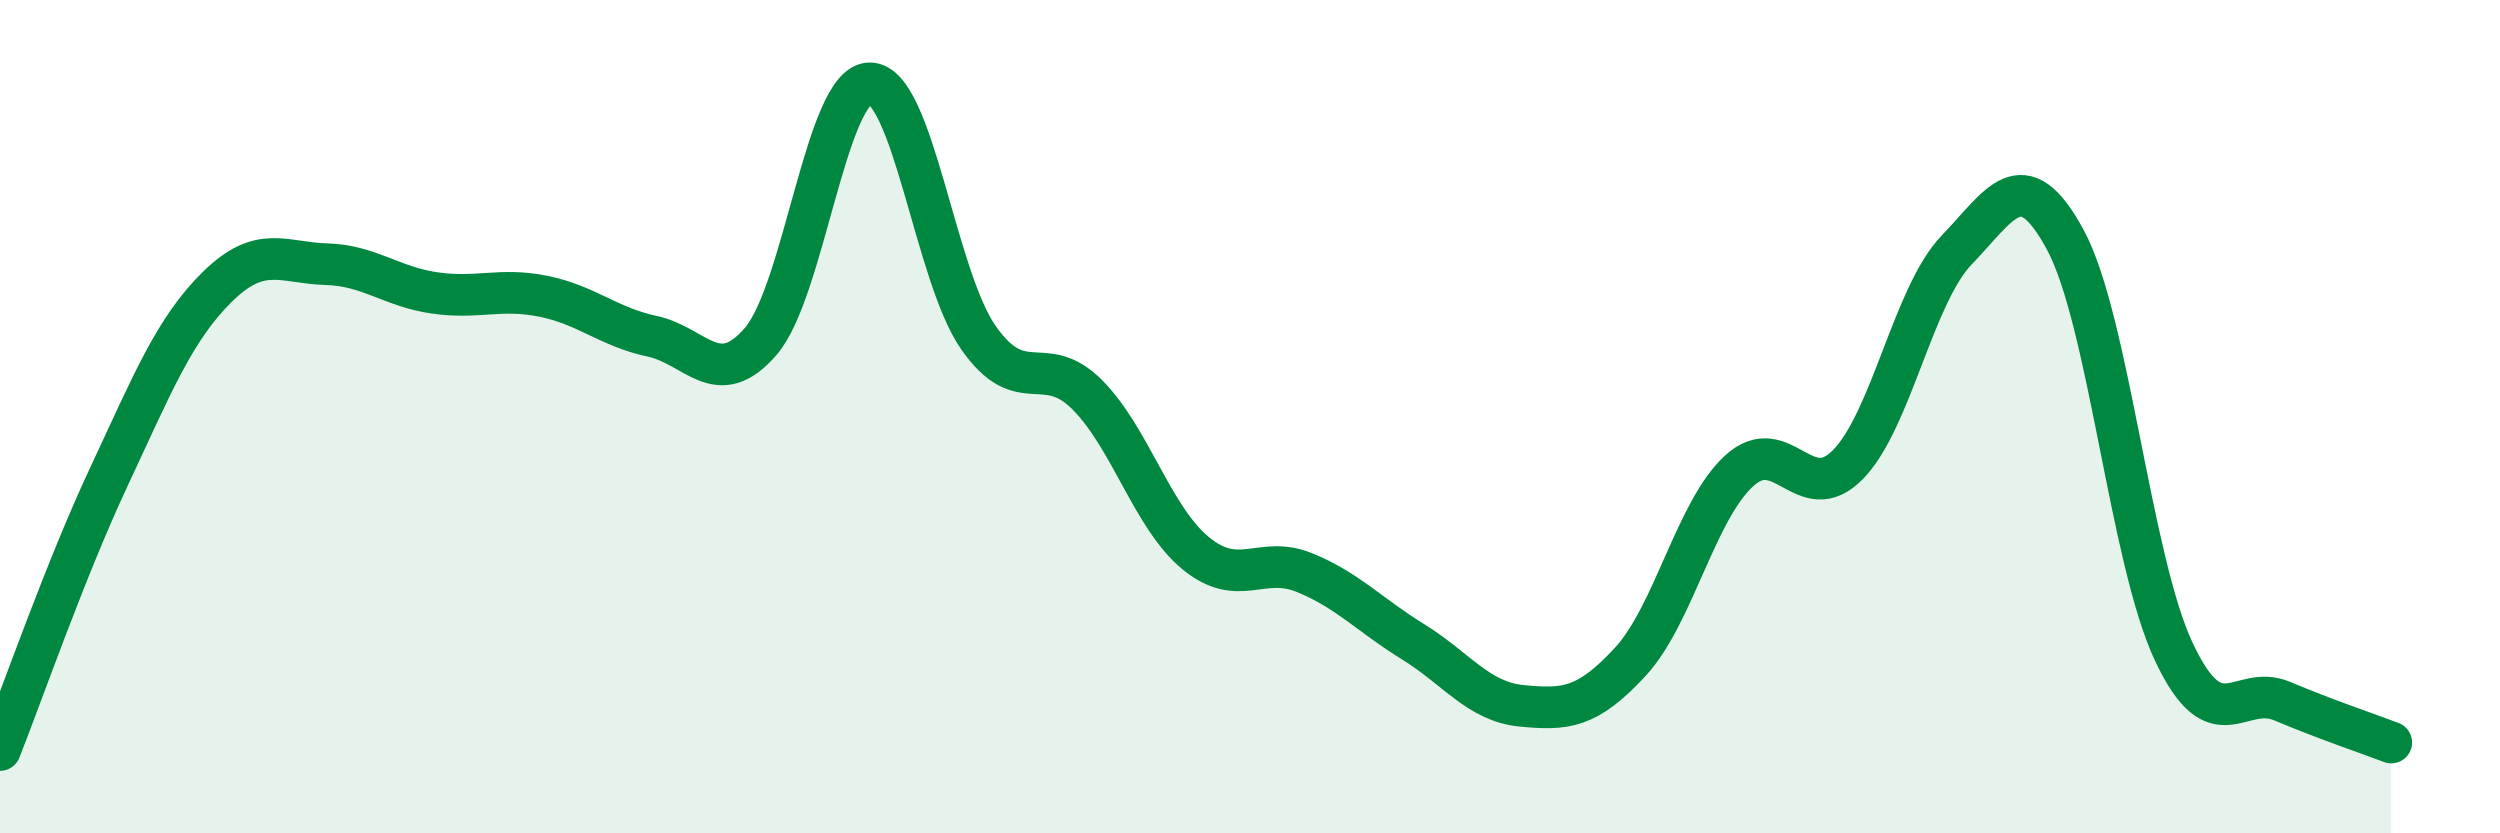
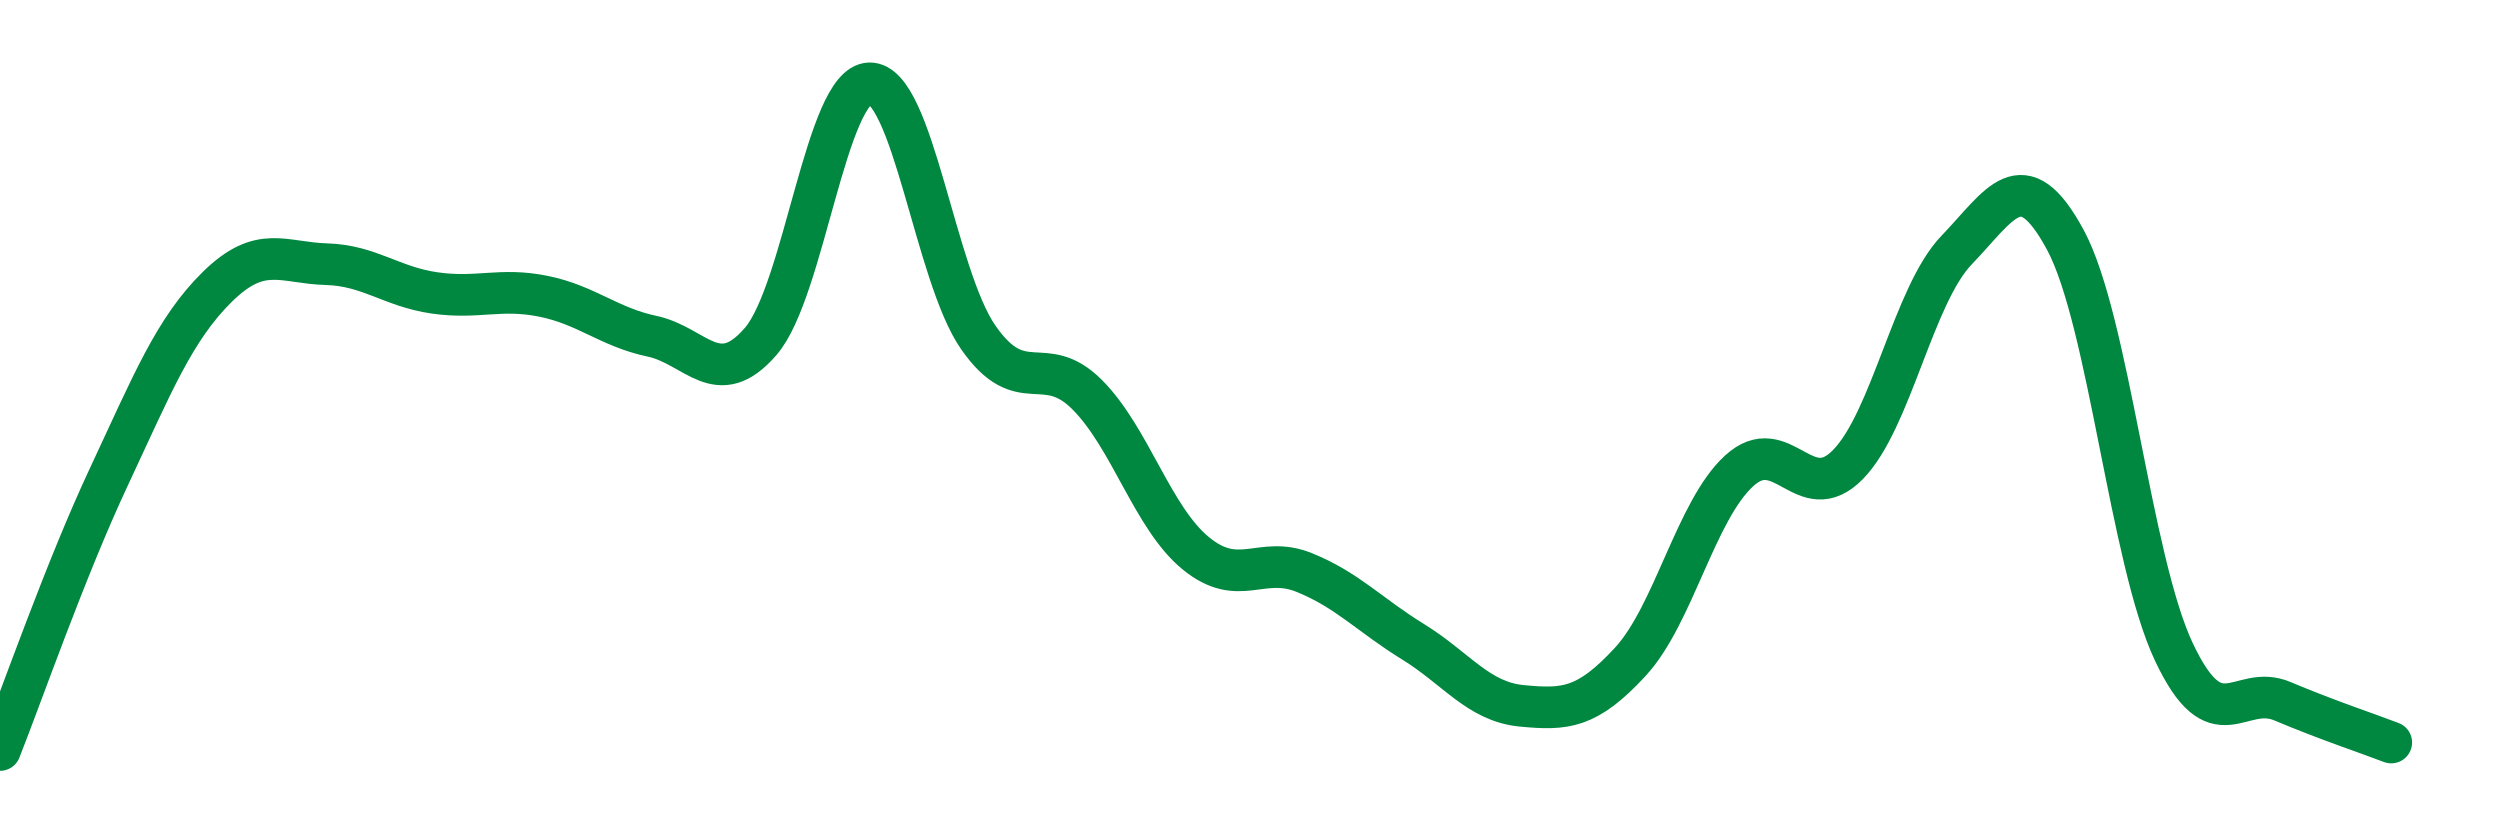
<svg xmlns="http://www.w3.org/2000/svg" width="60" height="20" viewBox="0 0 60 20">
-   <path d="M 0,18 C 0.52,16.69 1.57,13.67 2.61,11.45 C 3.65,9.23 4.18,7.9 5.22,6.88 C 6.26,5.86 6.79,6.31 7.83,6.34 C 8.87,6.37 9.39,6.88 10.43,7.03 C 11.47,7.18 12,6.9 13.04,7.11 C 14.08,7.32 14.61,7.85 15.65,8.07 C 16.69,8.29 17.22,9.4 18.26,8.19 C 19.3,6.98 19.83,2.02 20.87,2 C 21.91,1.98 22.44,6.61 23.48,8.1 C 24.52,9.59 25.05,8.43 26.09,9.47 C 27.13,10.51 27.66,12.43 28.7,13.28 C 29.74,14.13 30.26,13.32 31.3,13.74 C 32.34,14.16 32.87,14.76 33.91,15.4 C 34.95,16.04 35.48,16.84 36.52,16.94 C 37.56,17.04 38.09,17.01 39.13,15.88 C 40.17,14.75 40.7,12.25 41.74,11.3 C 42.78,10.35 43.31,12.21 44.35,11.15 C 45.39,10.09 45.92,7.08 46.96,6 C 48,4.92 48.53,3.83 49.57,5.76 C 50.61,7.69 51.13,13.43 52.17,15.64 C 53.21,17.85 53.74,16.39 54.78,16.83 C 55.82,17.27 56.87,17.62 57.39,17.82L57.39 20L0 20Z" fill="#008740" opacity="0.1" stroke-linecap="round" stroke-linejoin="round" />
  <path d="M 0,18 C 0.52,16.69 1.57,13.67 2.61,11.45 C 3.65,9.23 4.18,7.9 5.22,6.88 C 6.26,5.86 6.79,6.31 7.83,6.34 C 8.87,6.37 9.39,6.88 10.43,7.03 C 11.47,7.18 12,6.9 13.04,7.11 C 14.08,7.32 14.61,7.85 15.65,8.07 C 16.69,8.29 17.22,9.4 18.26,8.19 C 19.3,6.98 19.83,2.02 20.87,2 C 21.91,1.98 22.44,6.61 23.48,8.1 C 24.52,9.59 25.05,8.43 26.09,9.47 C 27.13,10.51 27.66,12.43 28.7,13.28 C 29.74,14.13 30.26,13.32 31.3,13.74 C 32.34,14.16 32.87,14.76 33.91,15.4 C 34.95,16.04 35.48,16.84 36.52,16.94 C 37.56,17.04 38.09,17.01 39.13,15.88 C 40.17,14.75 40.7,12.25 41.74,11.3 C 42.78,10.35 43.31,12.21 44.35,11.15 C 45.39,10.09 45.92,7.08 46.96,6 C 48,4.92 48.53,3.83 49.57,5.76 C 50.61,7.69 51.13,13.43 52.17,15.64 C 53.21,17.85 53.74,16.39 54.78,16.83 C 55.82,17.27 56.87,17.62 57.39,17.82" stroke="#008740" stroke-width="1" fill="none" stroke-linecap="round" stroke-linejoin="round" />
</svg>